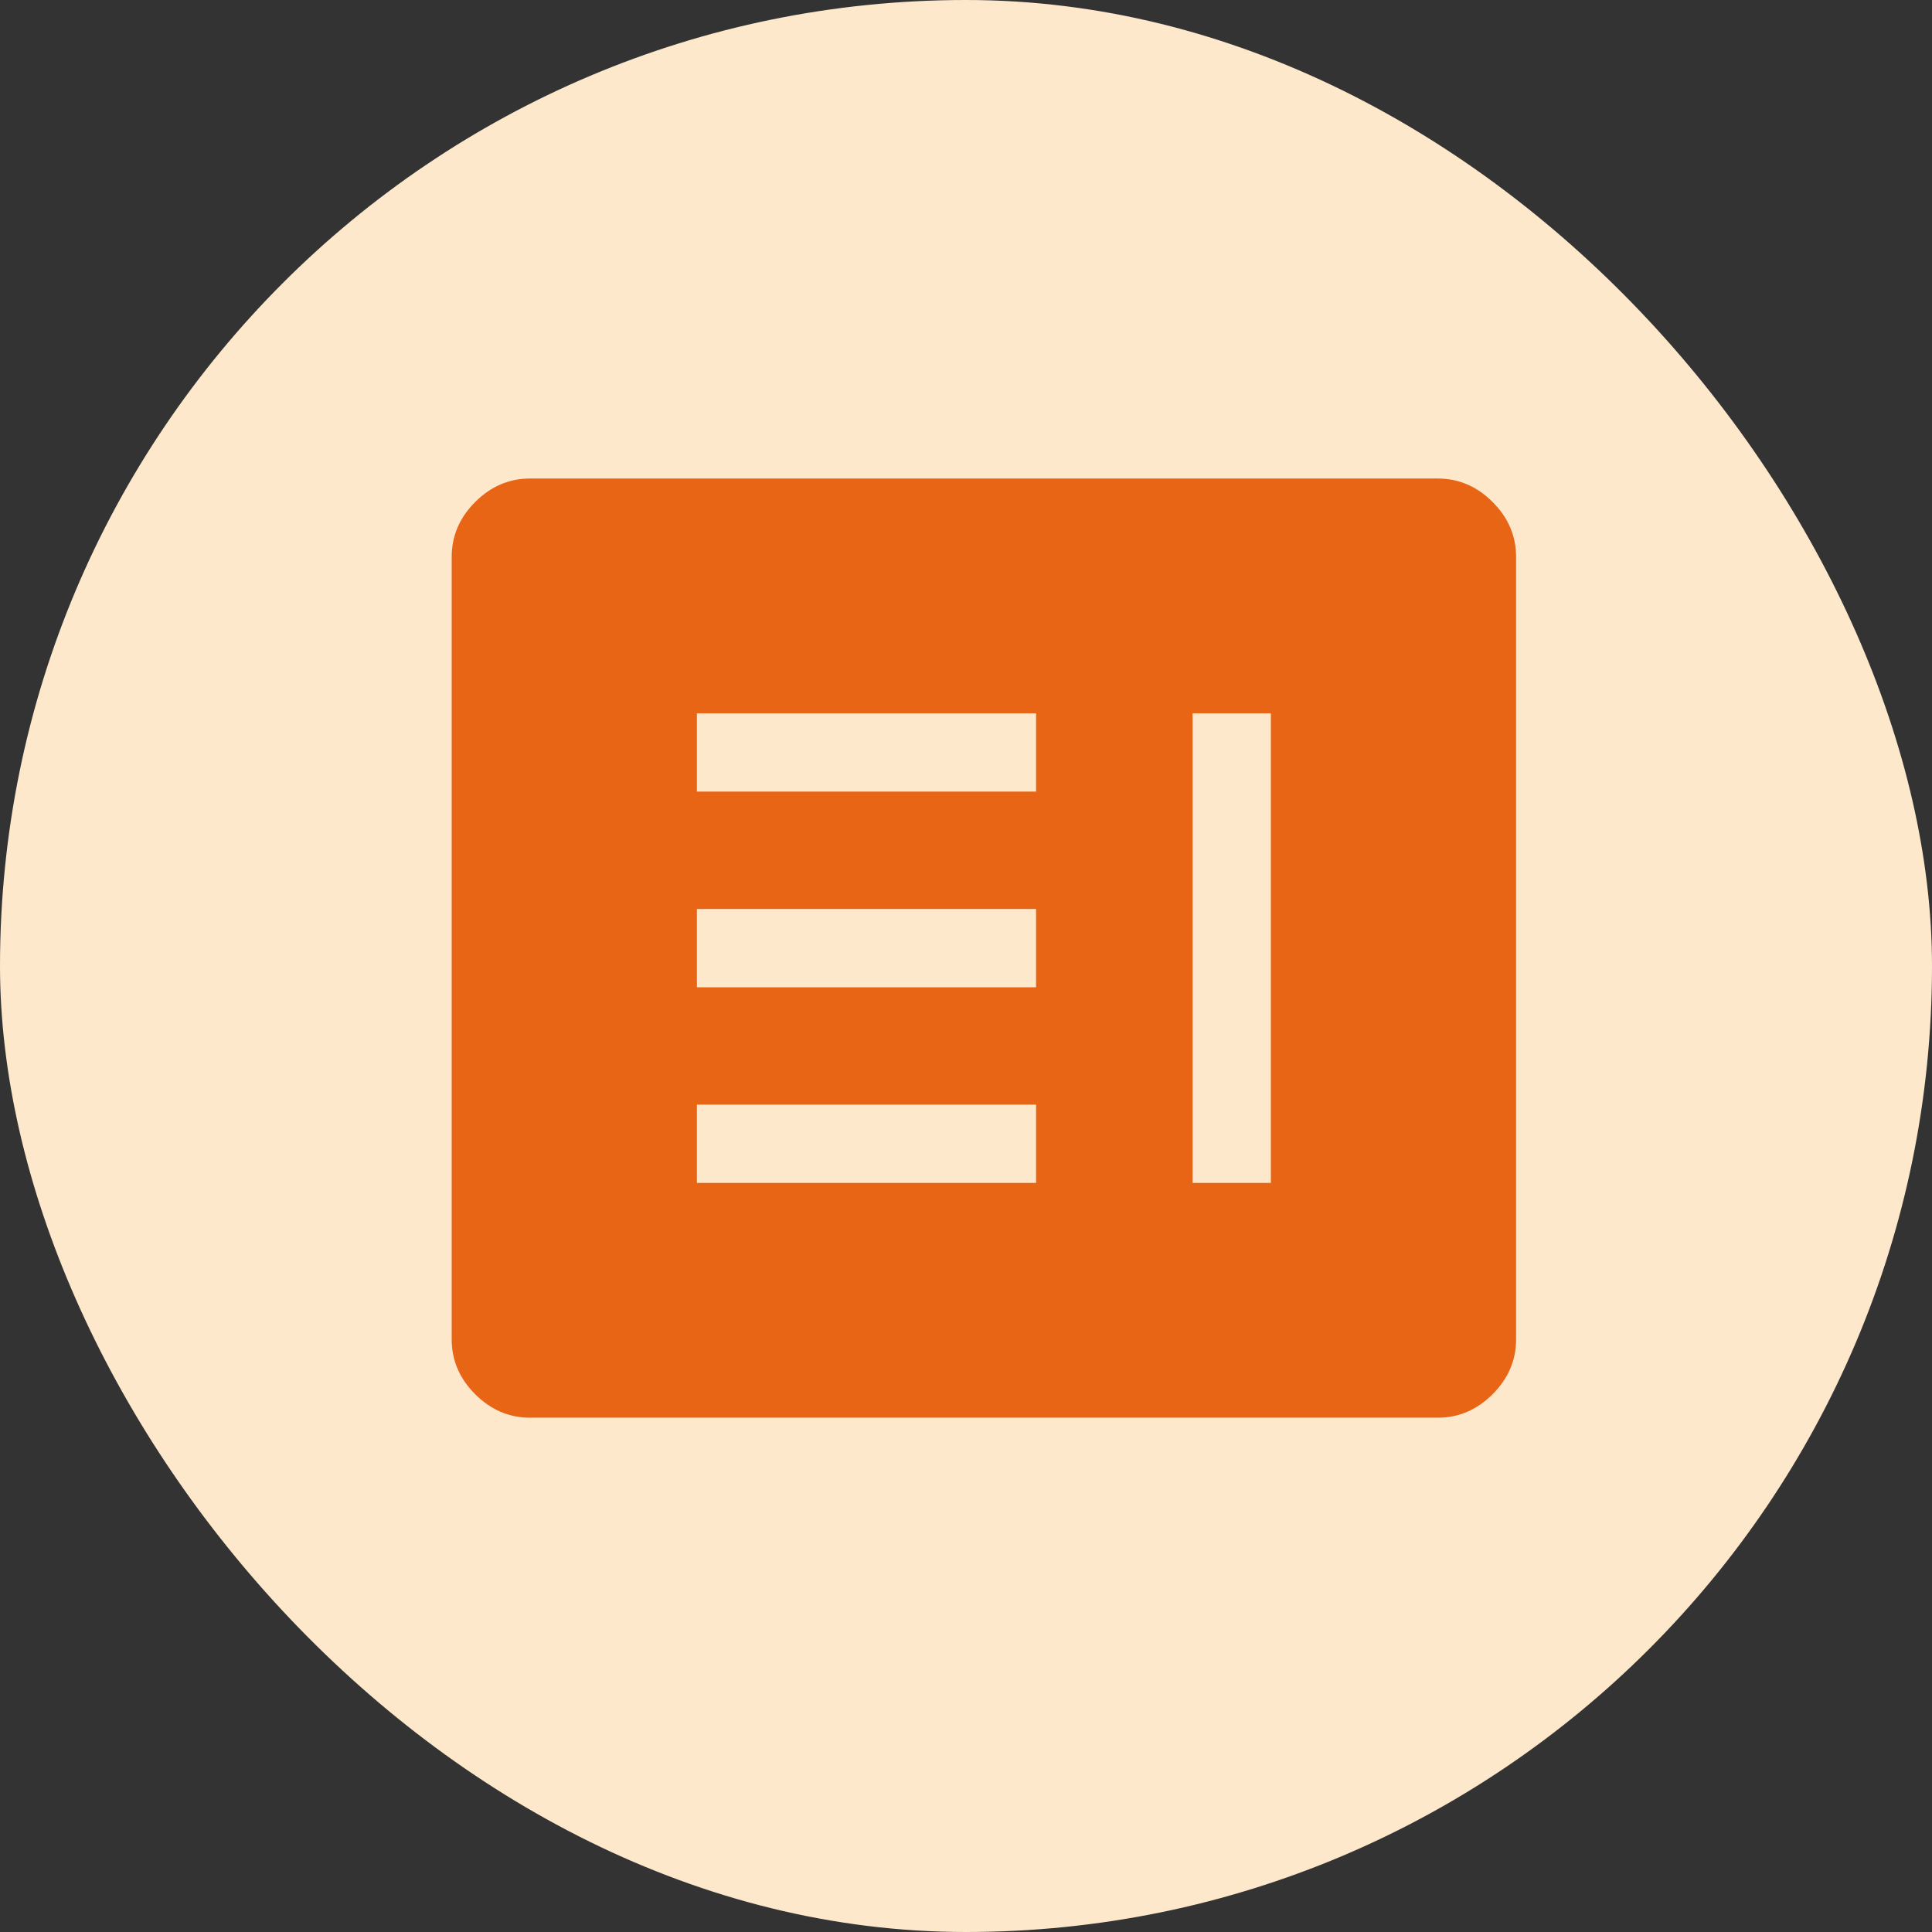
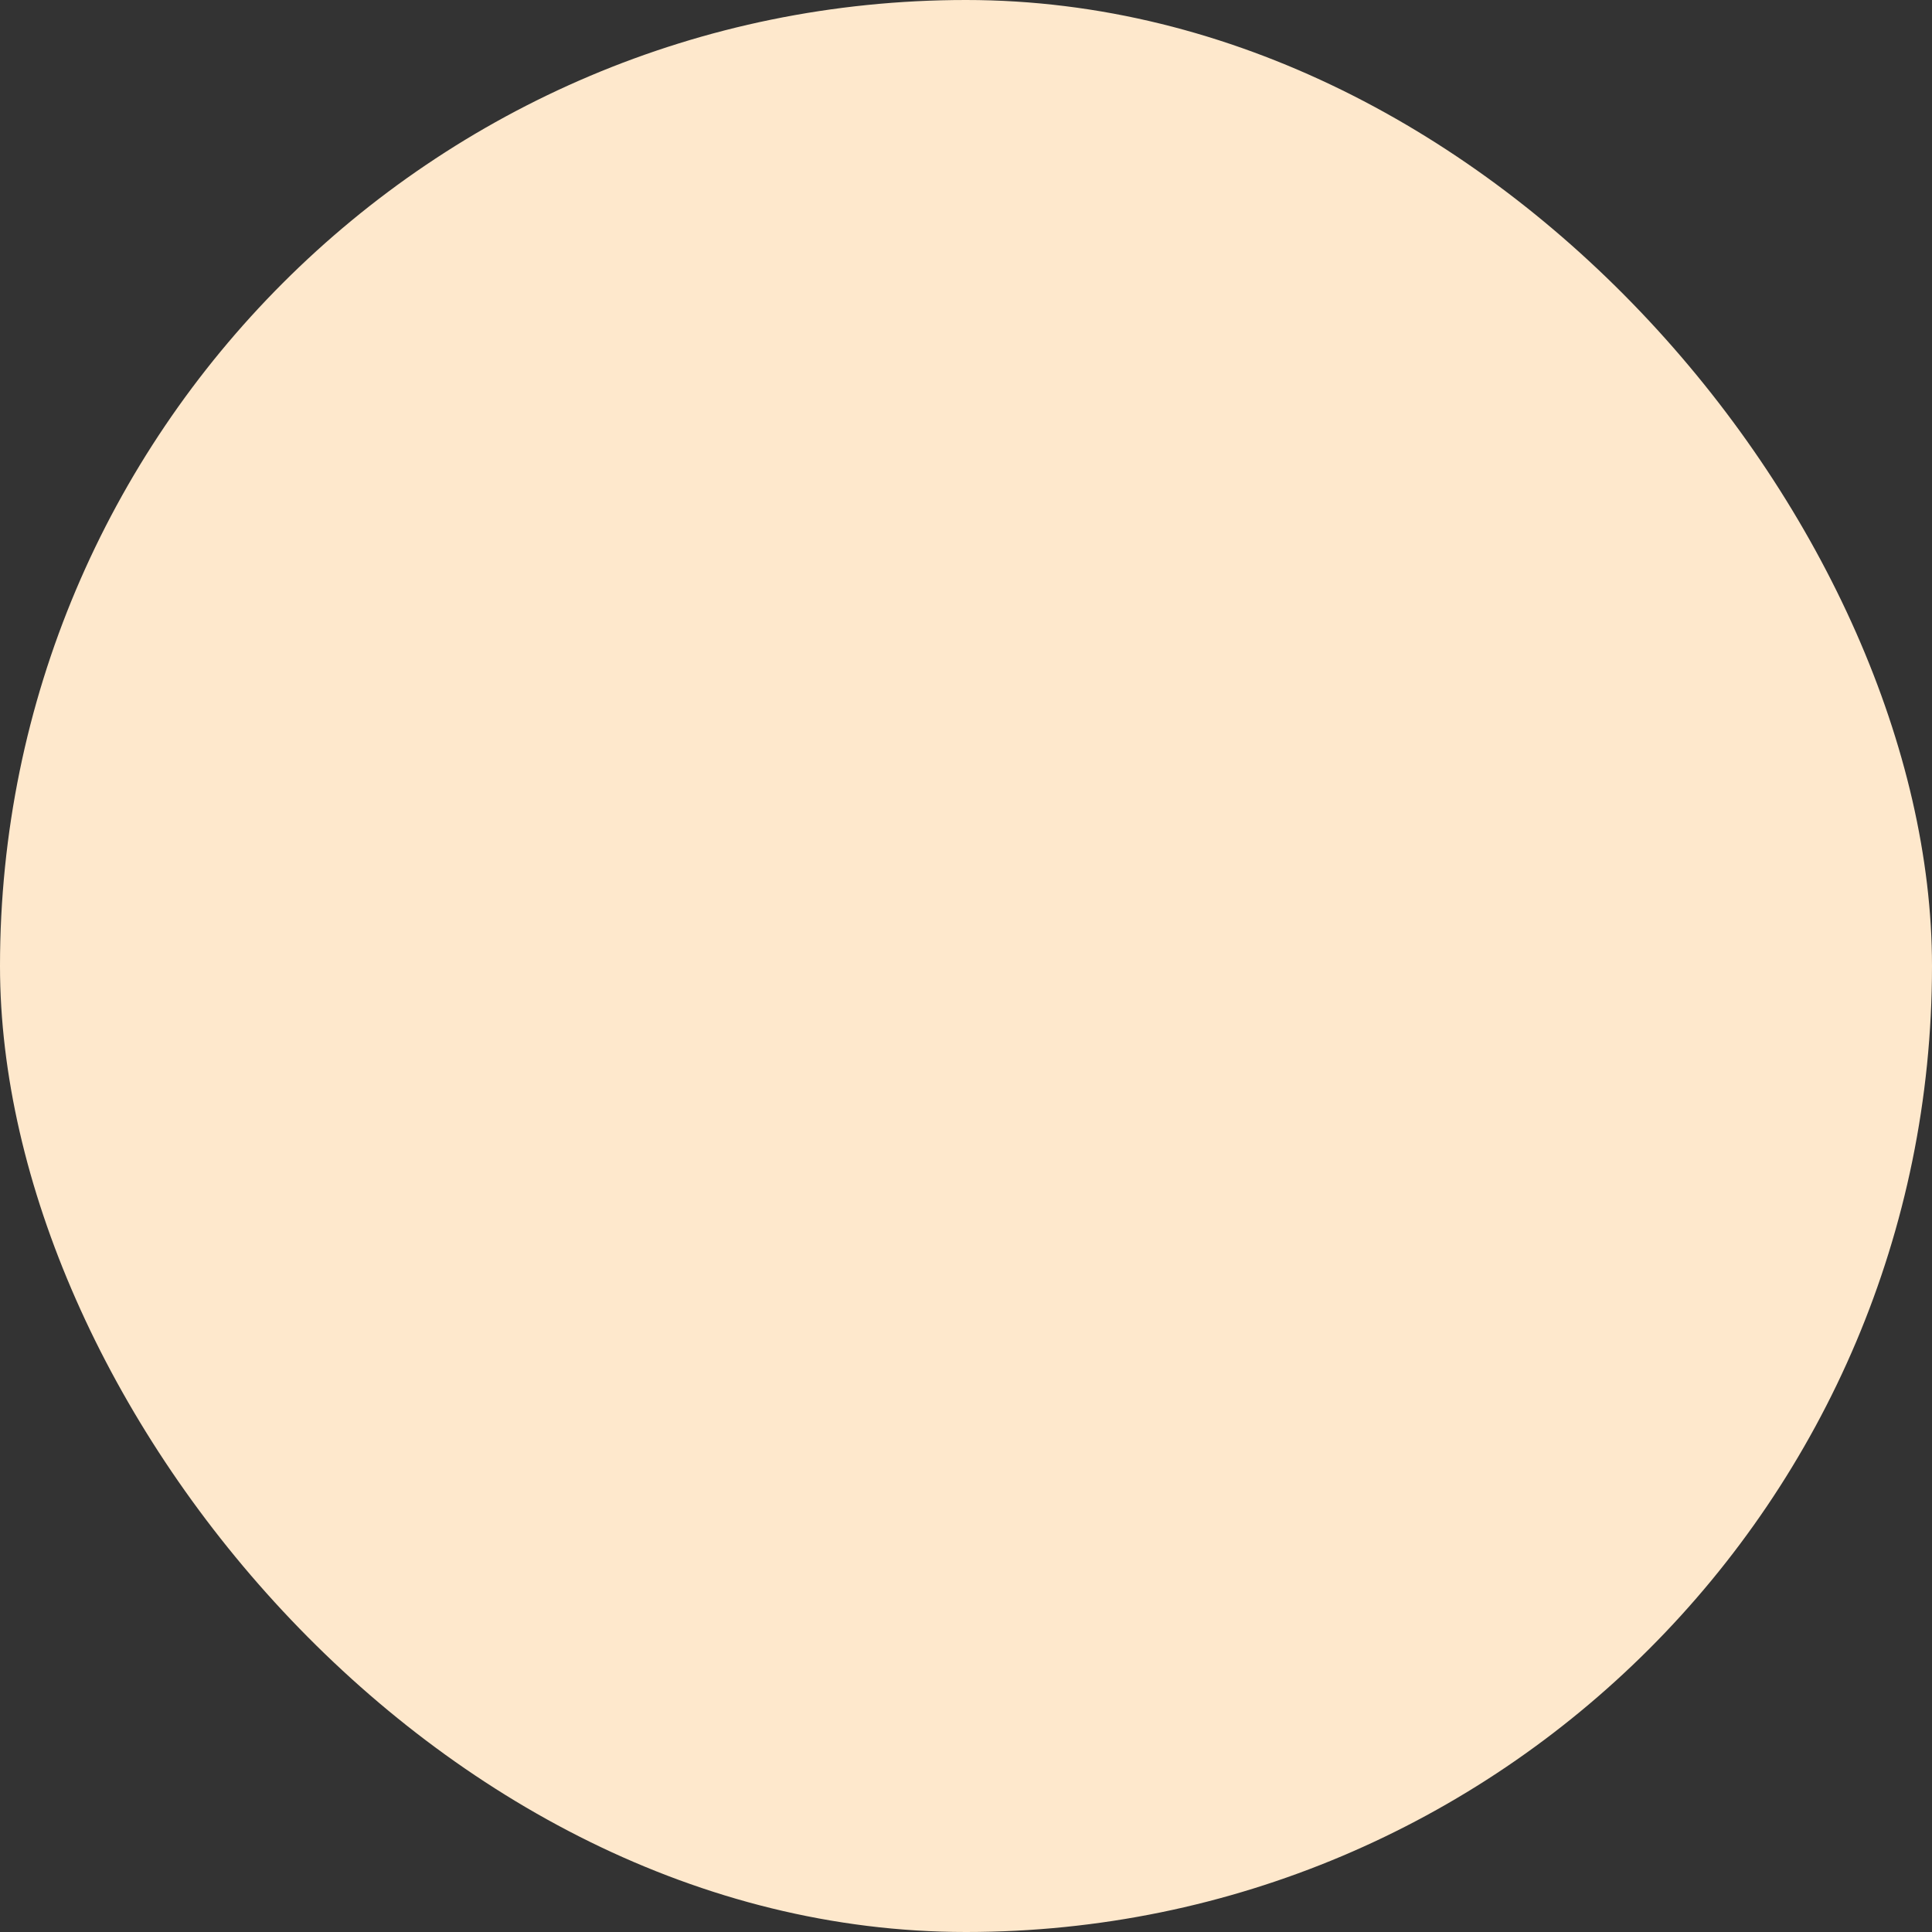
<svg xmlns="http://www.w3.org/2000/svg" width="54" height="54" viewBox="0 0 54 54" fill="none">
  <rect x="0" y="0" width="54" height="54" fill="#333333" stroke="none" />
  <rect width="54" height="54" rx="27" fill="#FEE8CC" />
  <mask id="mask0_1247_1621" style="mask-type:alpha" maskUnits="userSpaceOnUse" x="10" y="9" width="35" height="35">
-     <rect x="10" y="9" width="35" height="35" fill="#D9D9D9" />
-   </mask>
+     </mask>
  <g mask="url(#mask0_1247_1621)">
-     <path d="M19.479 33.062H28.958V30.875H19.479V33.062ZM33.333 33.062H35.521V19.938H33.333V33.062ZM19.479 27.594H28.958V25.406H19.479V27.594ZM19.479 22.125H28.958V19.938H19.479V22.125ZM14.812 39.625C14.229 39.625 13.719 39.406 13.281 38.969C12.844 38.531 12.625 38.021 12.625 37.438V15.562C12.625 14.979 12.844 14.469 13.281 14.031C13.719 13.594 14.229 13.375 14.812 13.375H40.188C40.771 13.375 41.281 13.594 41.719 14.031C42.156 14.469 42.375 14.979 42.375 15.562V37.438C42.375 38.021 42.156 38.531 41.719 38.969C41.281 39.406 40.771 39.625 40.188 39.625H14.812Z" fill="#E76515" />
-   </g>
+     </g>
</svg>